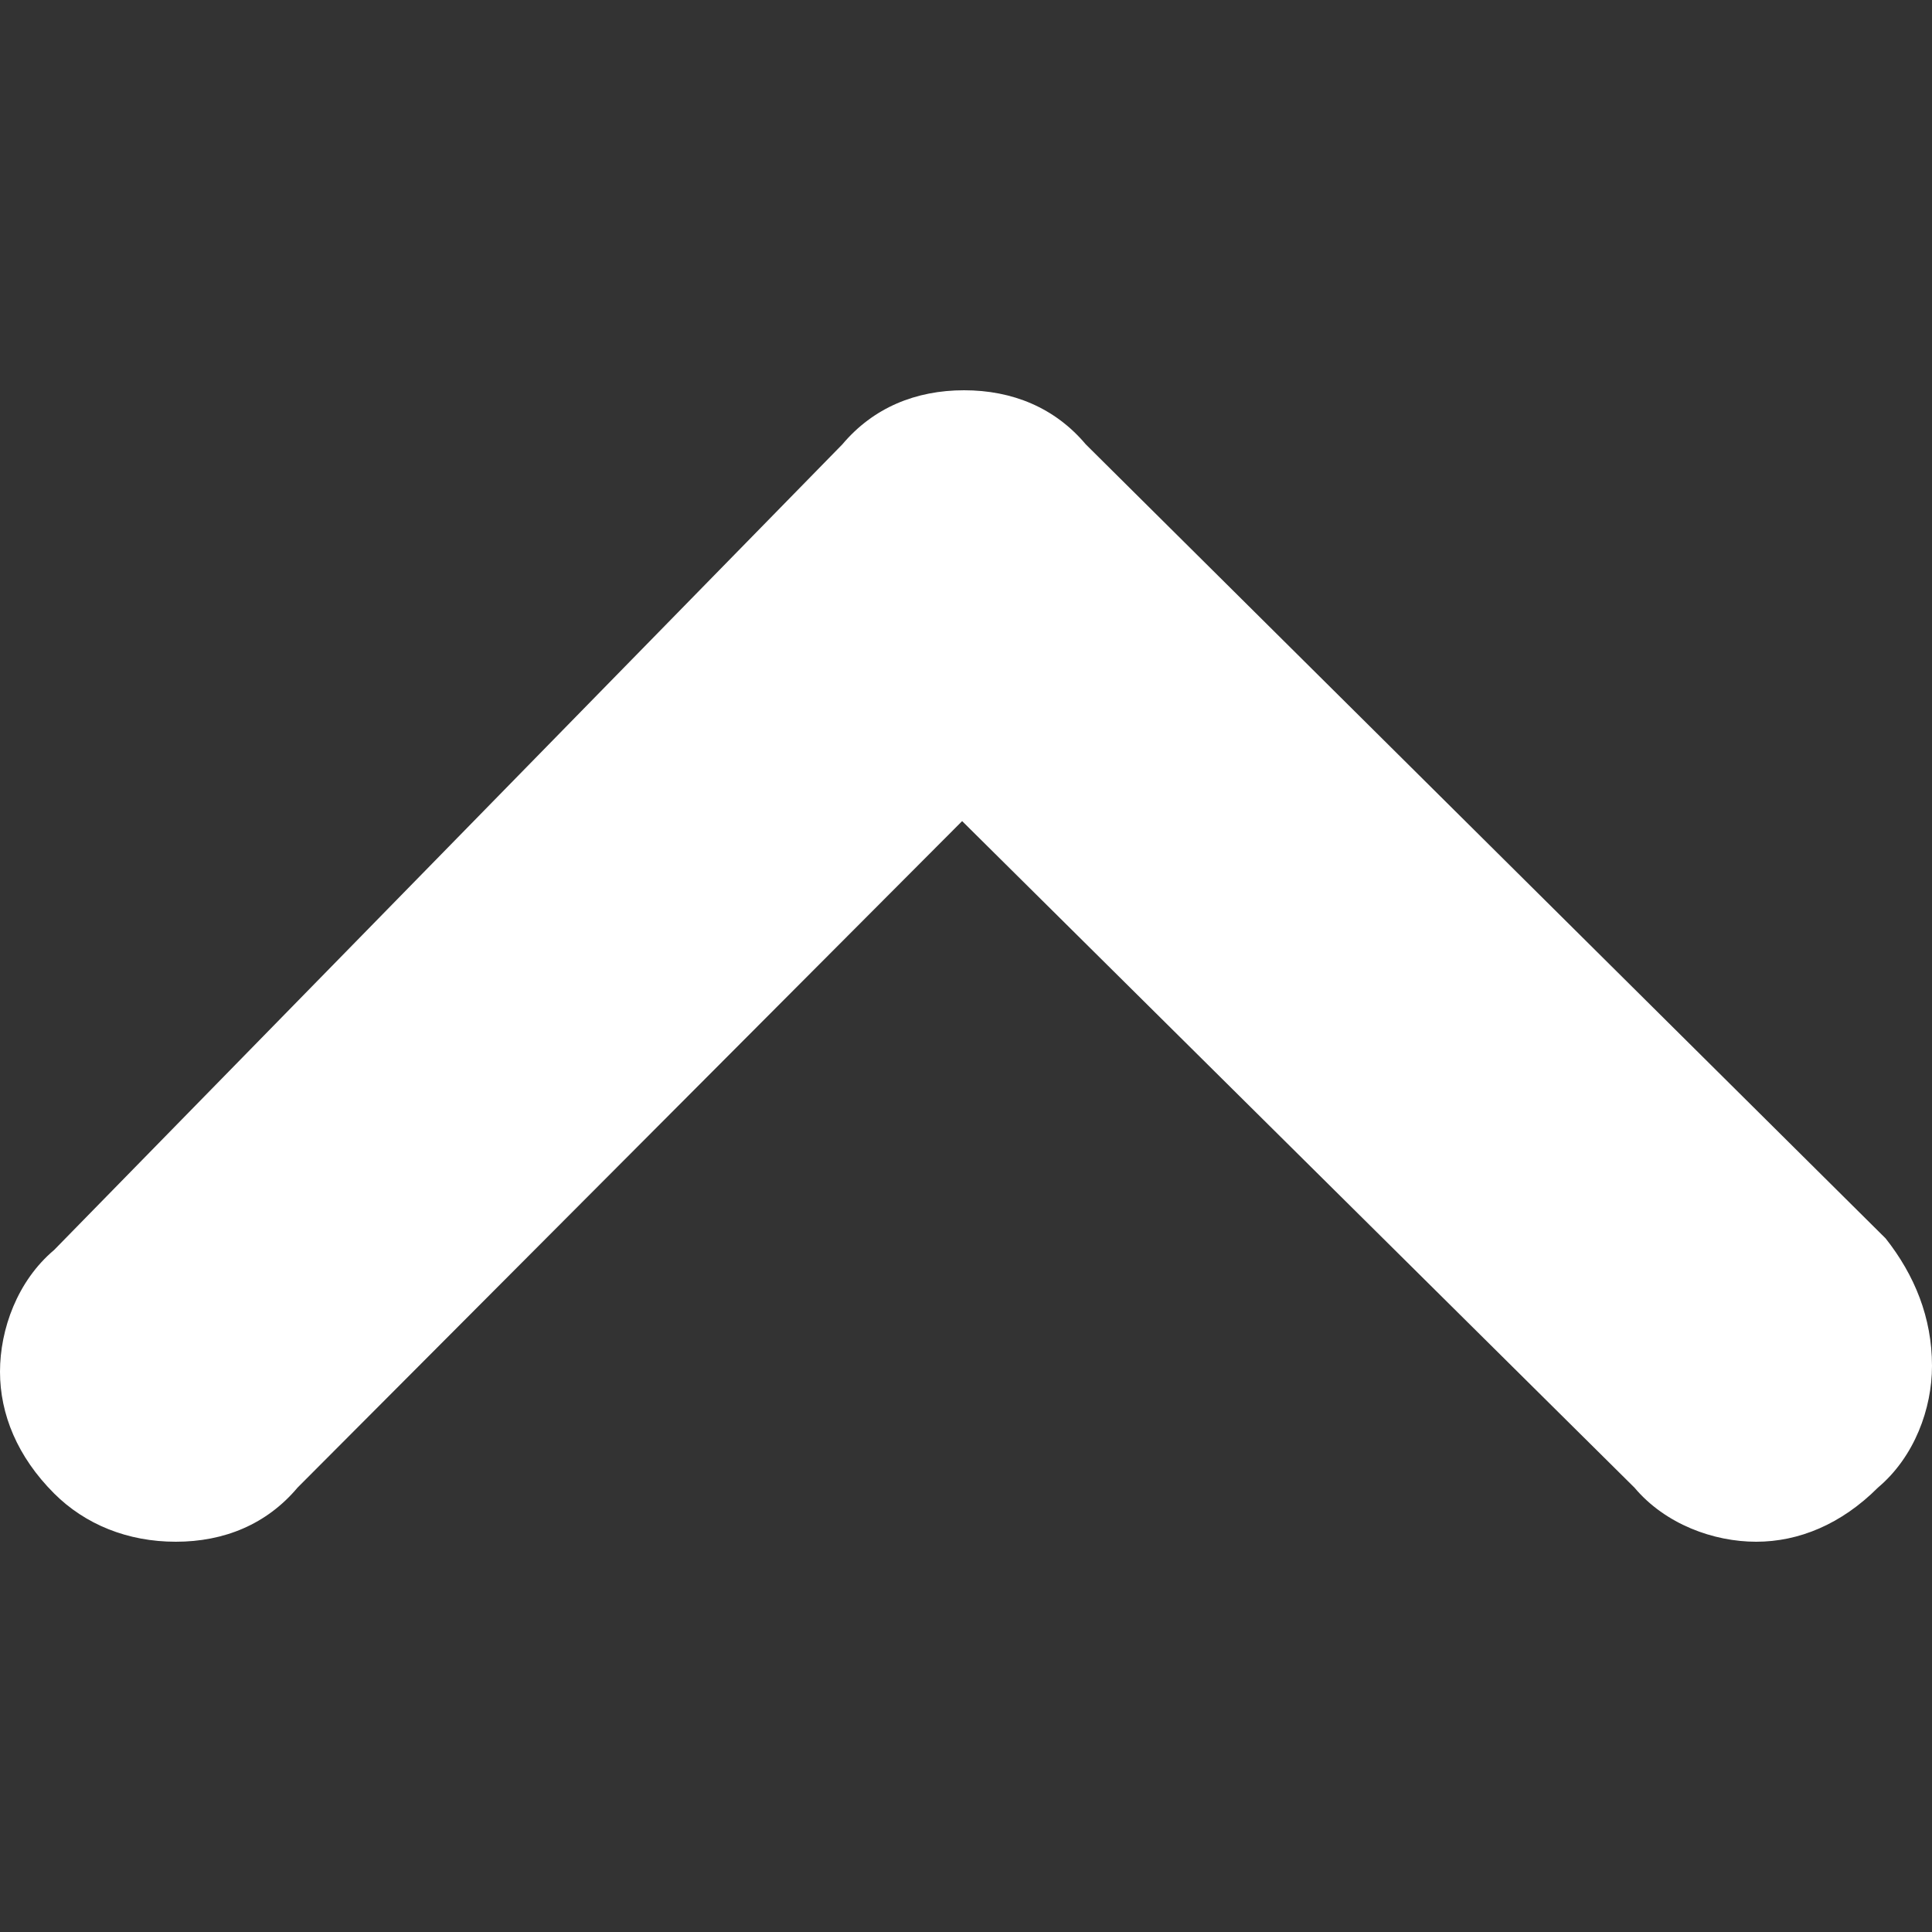
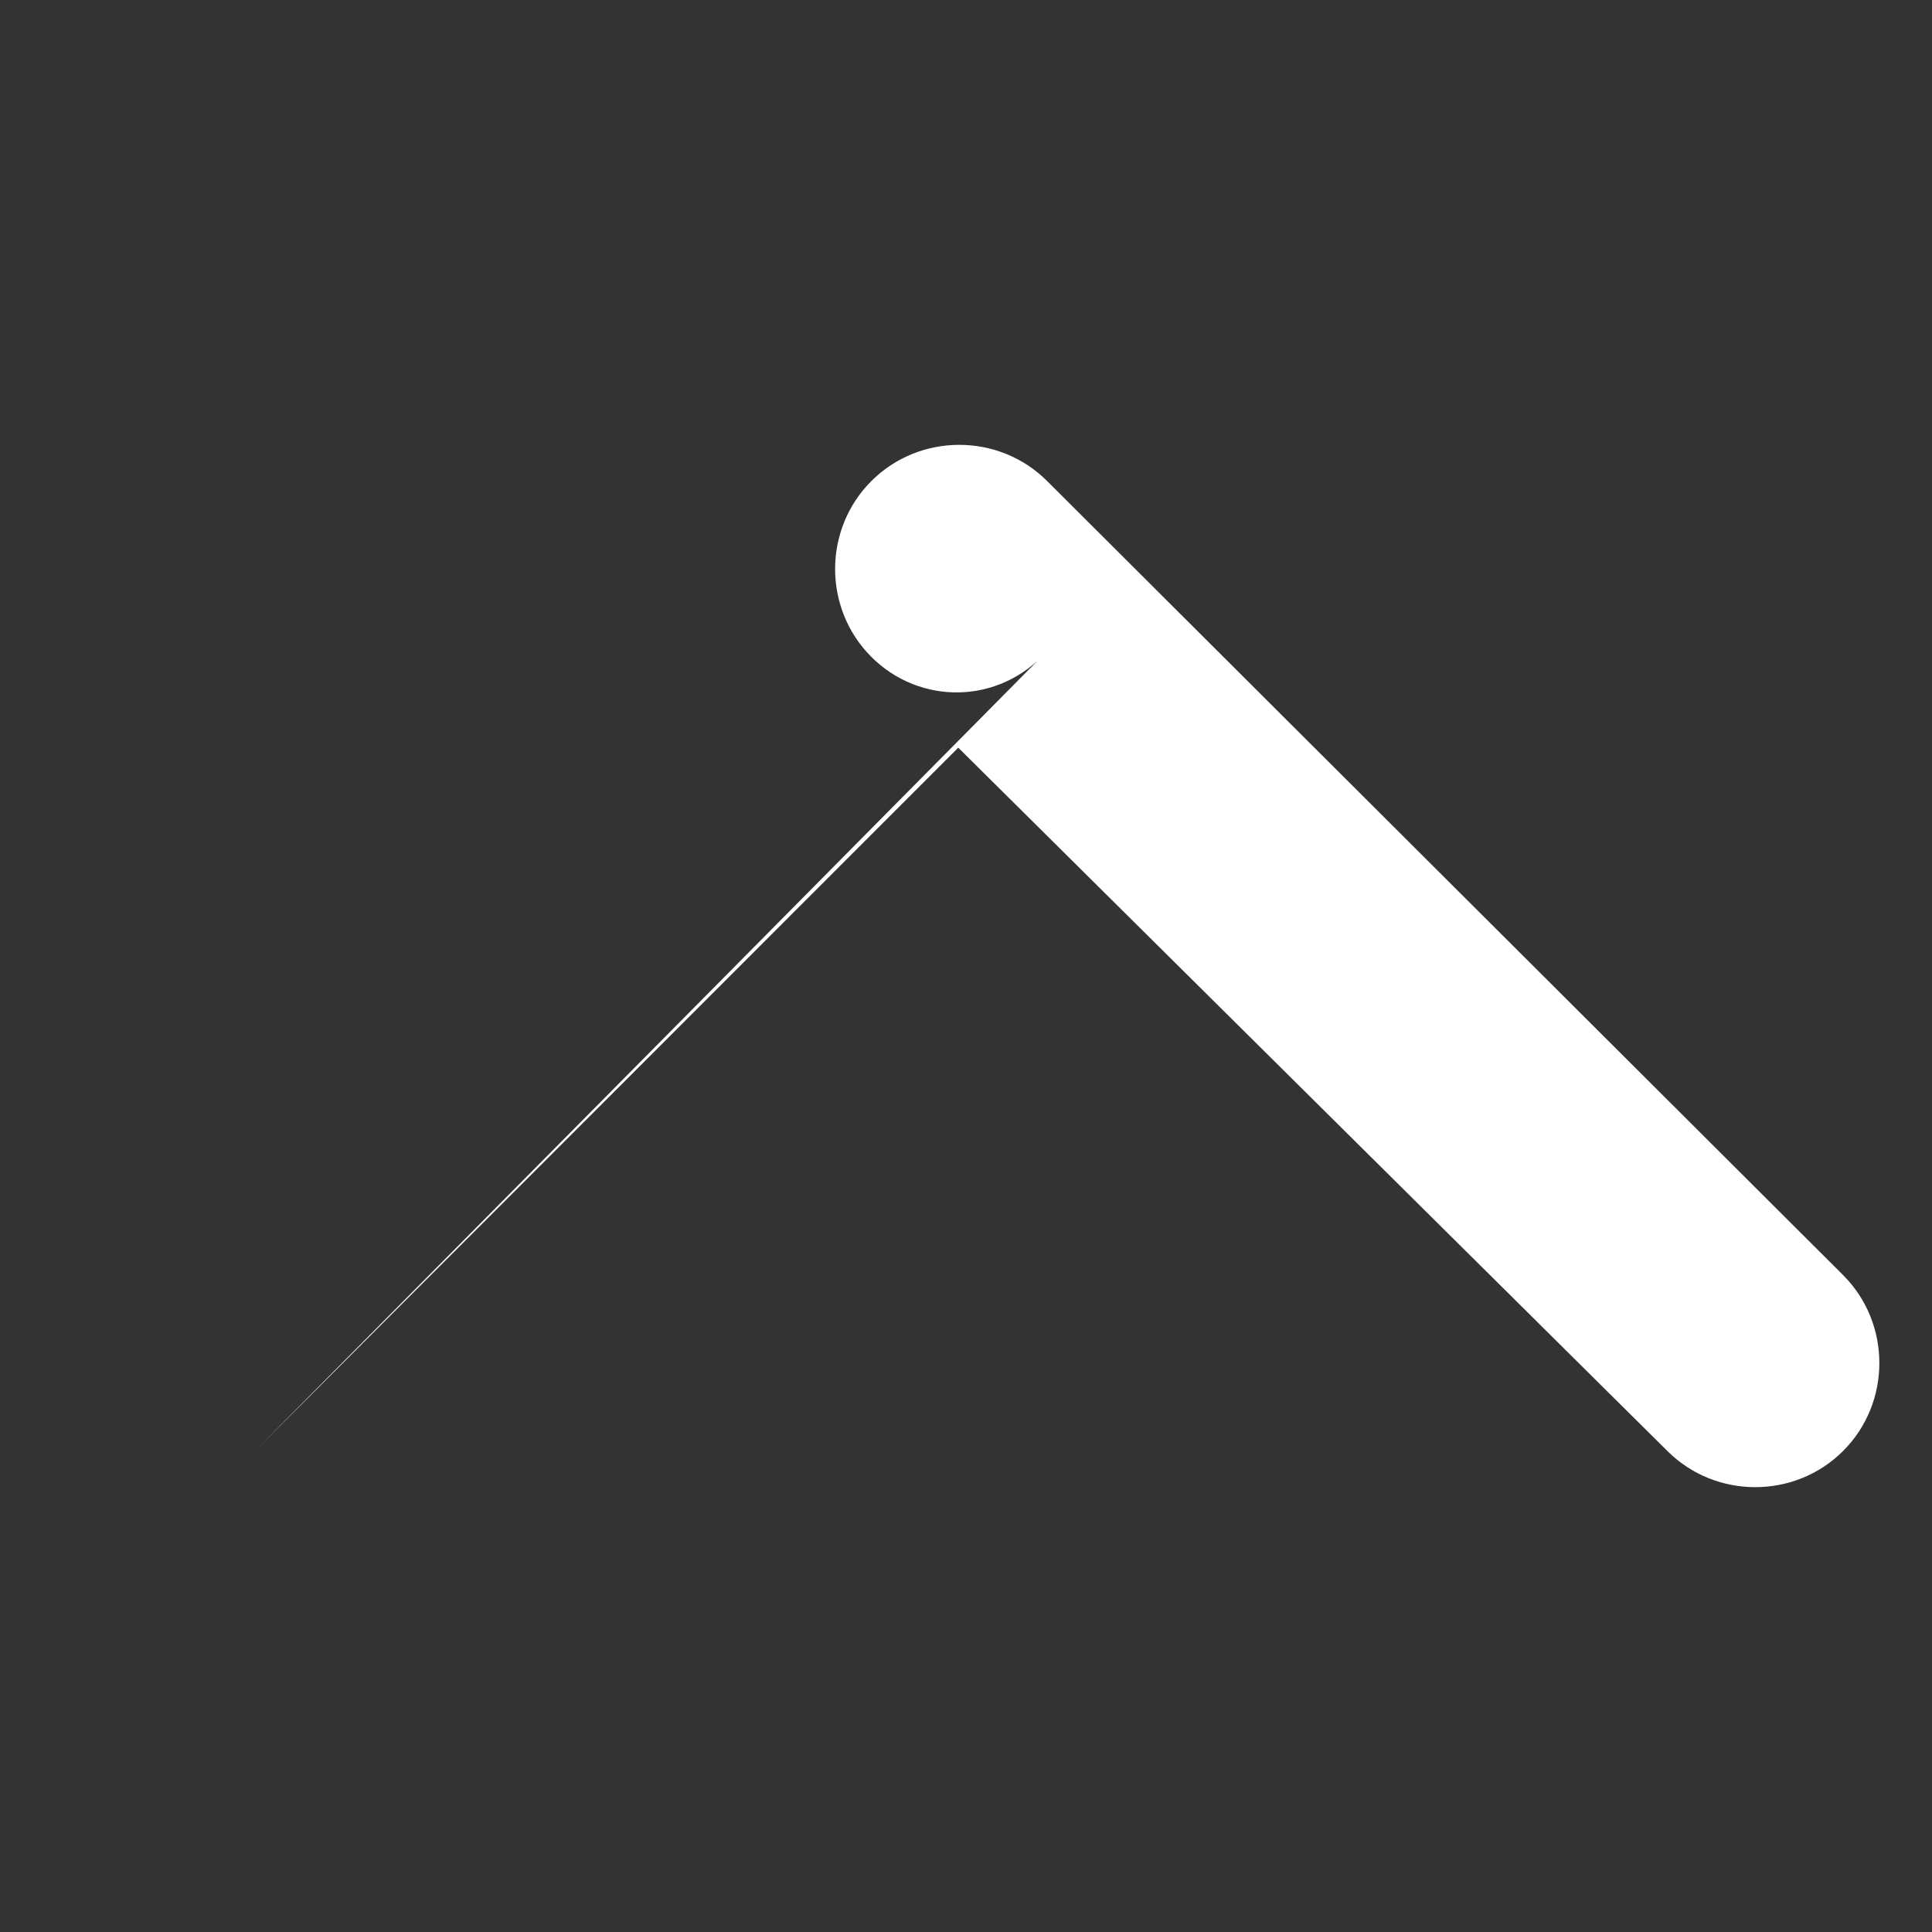
<svg xmlns="http://www.w3.org/2000/svg" id="Layer_1" version="1.1" viewBox="0 0 100 100">
  <rect x="0" y="0" width="100" height="100" fill="#333333" stroke="none" />
  <defs>
    <style>
      .st0 {
        fill: #fff;
      }
    </style>
  </defs>
-   <path class="st0" d="M13.2,75.1l36.4-36.4,36.7,36.4c2.5,2.5,6.6,2.5,9.1,0s2.5-6.6,0-9.1L54.2,24.9c-2.5-2.5-6.6-2.5-9.1,0L4.1,66.3c-2.5,2.5-2.5,6.6,0,9.1s6.6,2.5,9.1-.3h0Z" />
-   <path class="st0" d="M100,70.7c0,2.2-.9,4.7-2.8,6.3-1.9,1.9-4.1,2.8-6.3,2.8s-4.7-.9-6.3-2.8l-34.8-34.5L15.4,77c-1.6,1.9-3.8,2.8-6.3,2.8s-4.7-.9-6.3-2.5c-1.9-1.9-2.8-4.1-2.8-6.3s.9-4.7,2.8-6.3L43.6,23c1.6-1.9,3.8-2.8,6.3-2.8s4.7.9,6.3,2.8l41.4,41.1c1.5,1.9,2.4,4.1,2.4,6.6h0ZM5,70.7c0,.9.3,1.9,1.3,2.8.6.6,1.6.9,2.5.9s1.9-.3,2.5-1.3h0l38.2-38.1,38.6,38.2c1.6,1.6,4.1,1.6,5.6,0s1.6-4.1,0-5.6L52.7,26.5c-.6-.6-1.9-1.3-2.8-1.3s-1.9.7-2.9,1.3L6,67.9c-.7.9-1,1.8-1,2.8Z" />
+   <path class="st0" d="M13.2,75.1l36.4-36.4,36.7,36.4c2.5,2.5,6.6,2.5,9.1,0s2.5-6.6,0-9.1L54.2,24.9c-2.5-2.5-6.6-2.5-9.1,0c-2.5,2.5-2.5,6.6,0,9.1s6.6,2.5,9.1-.3h0Z" />
</svg>